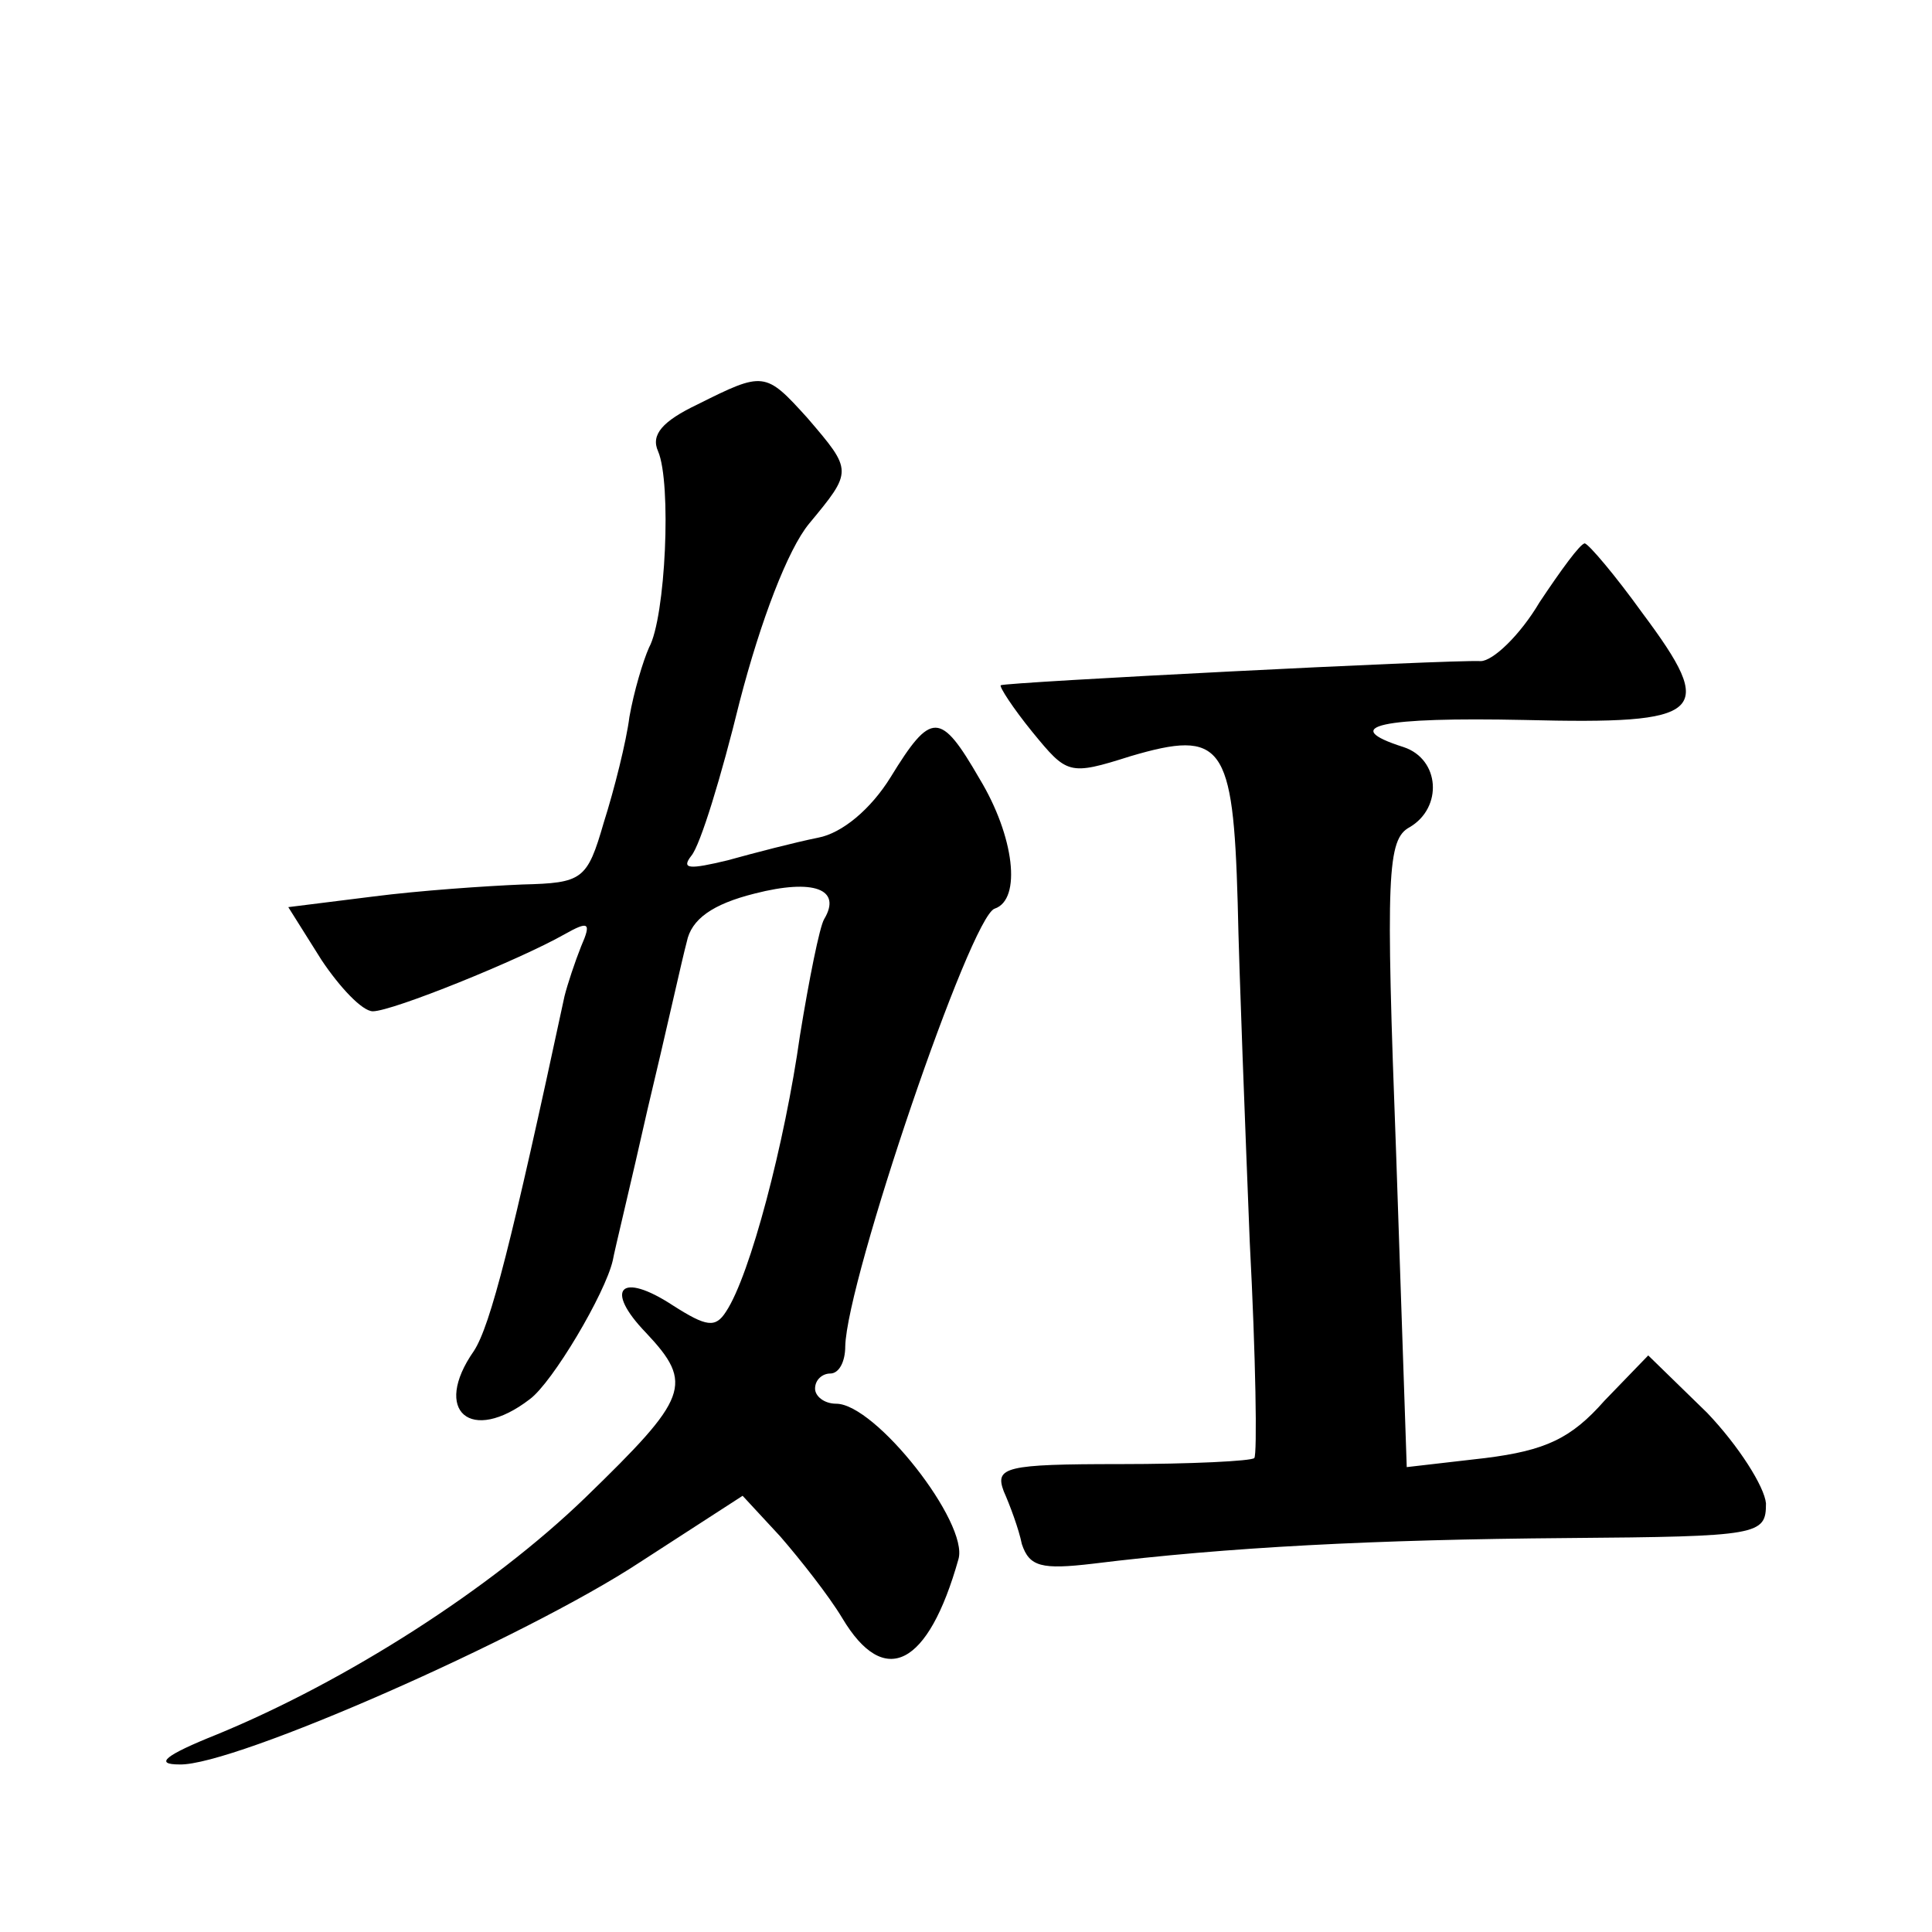
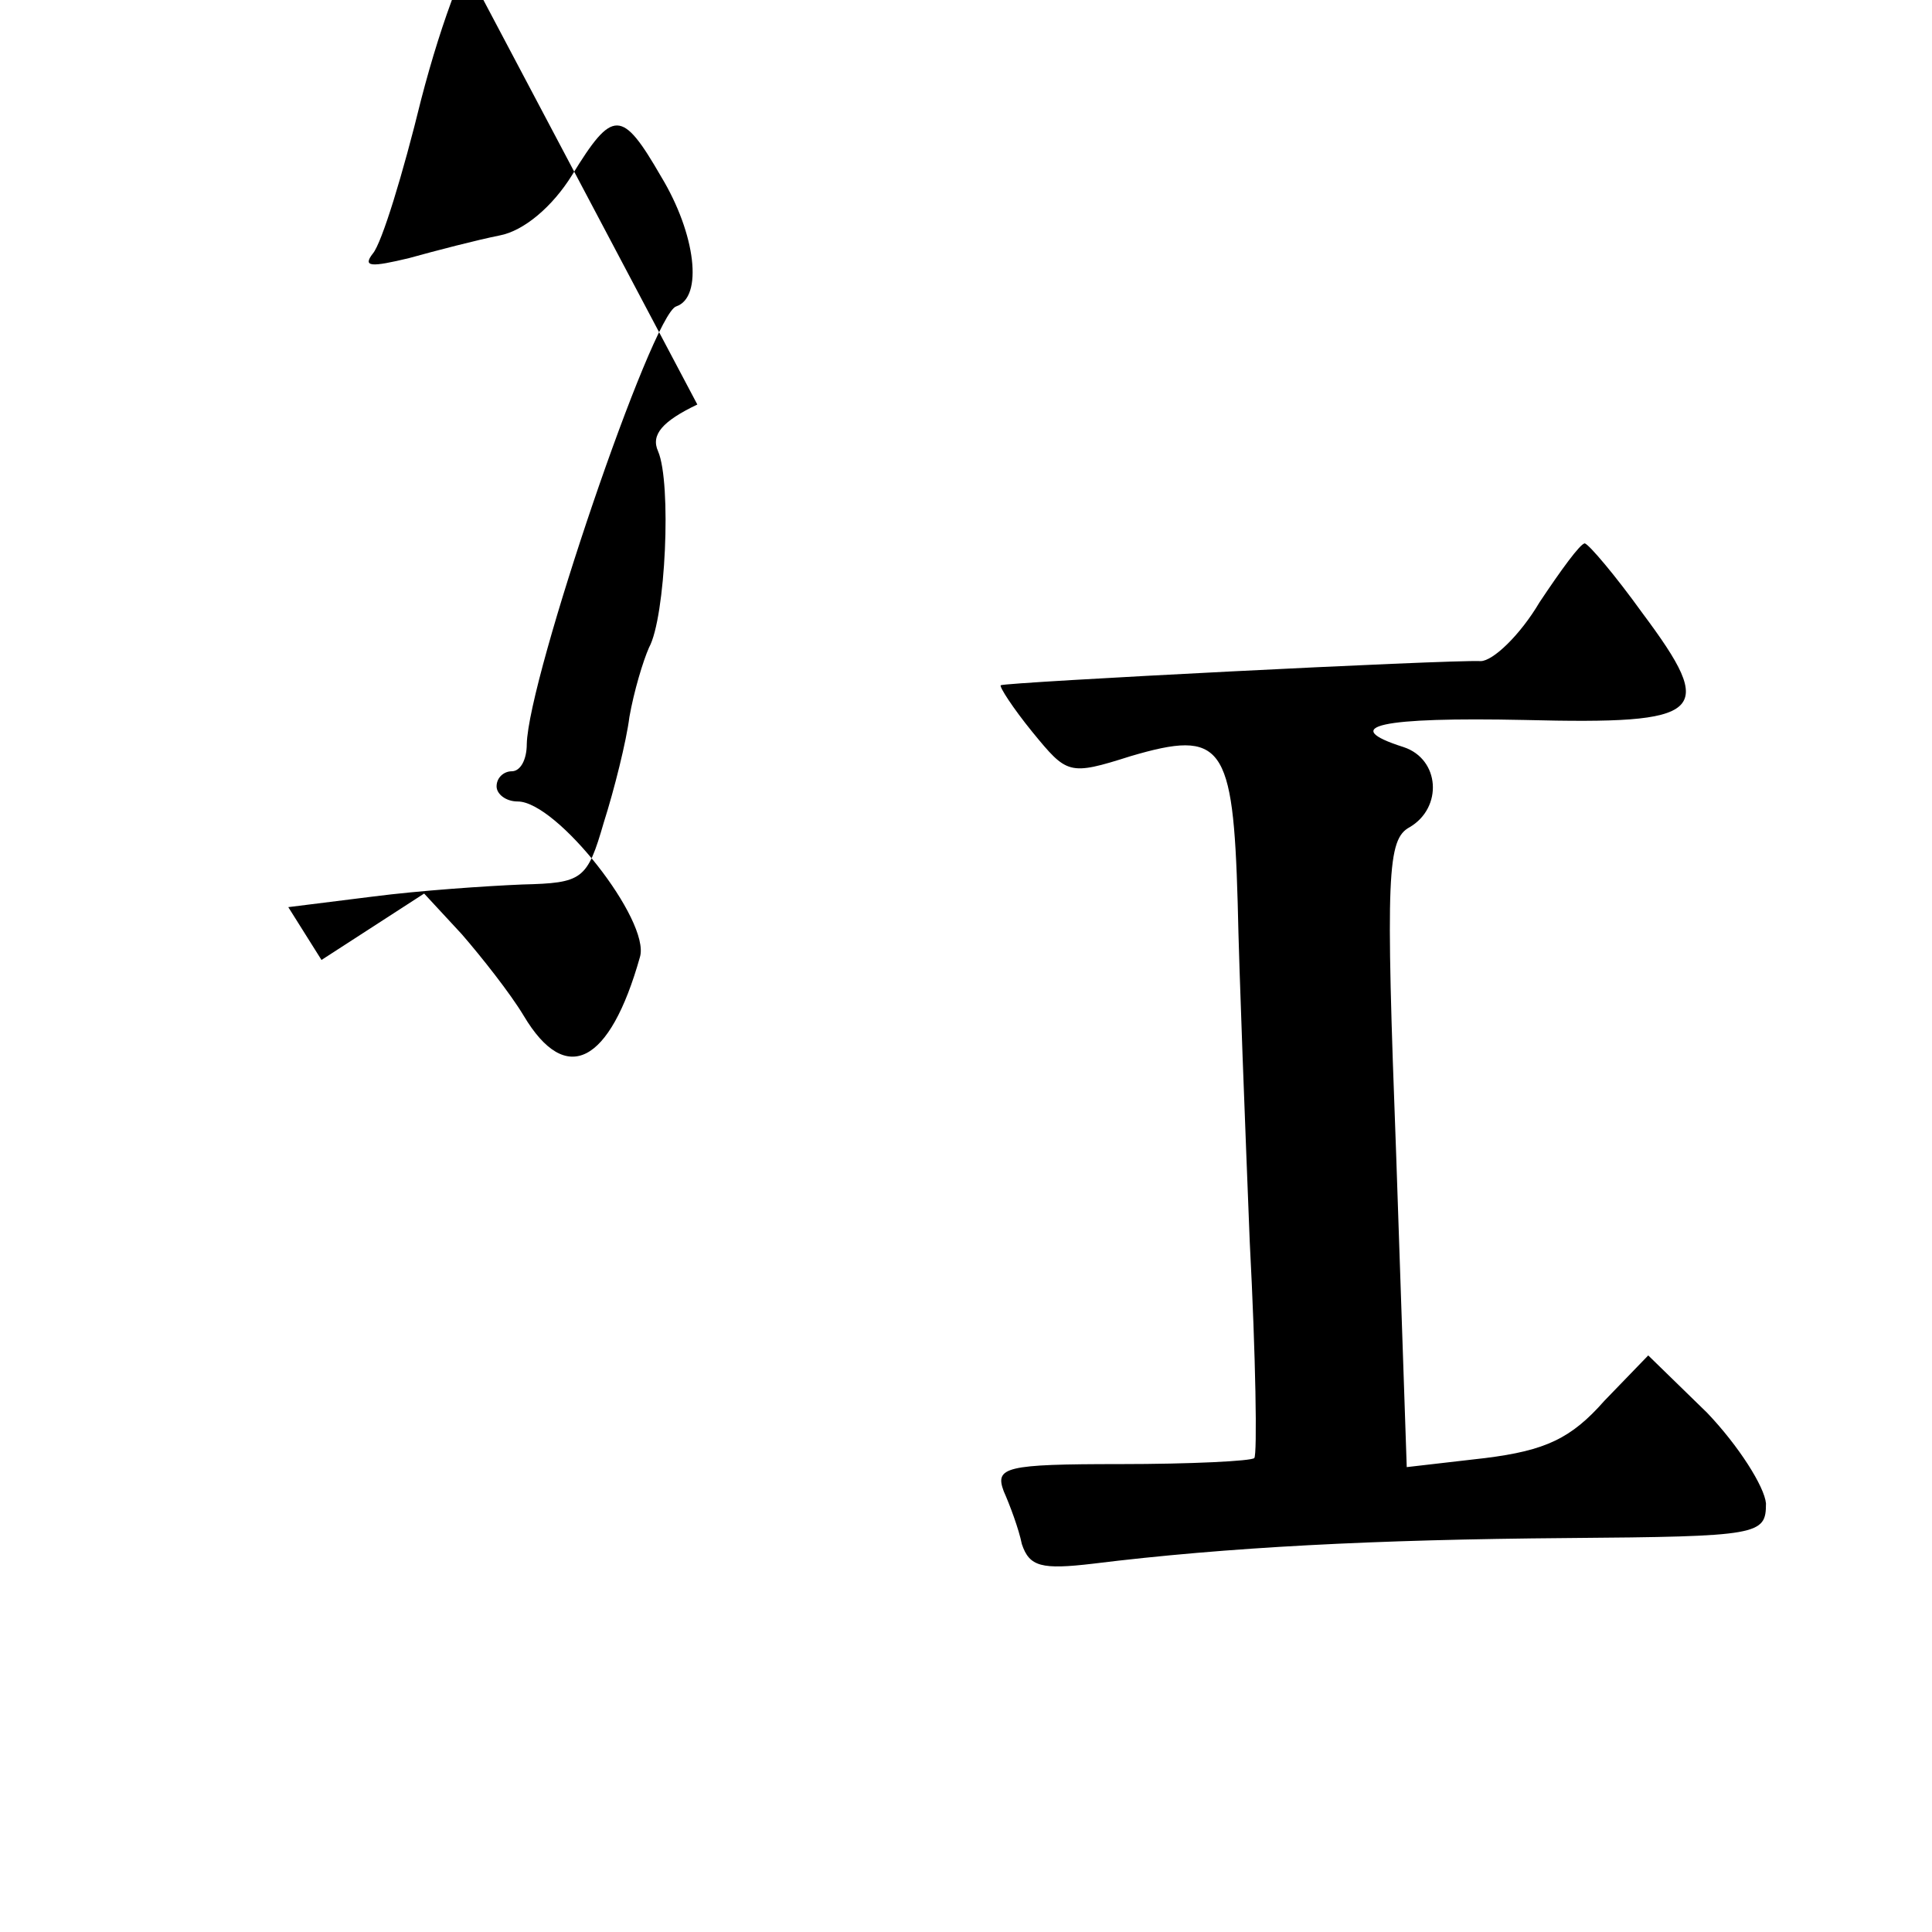
<svg xmlns="http://www.w3.org/2000/svg" version="1.0" width="128pt" height="128pt" viewBox="0 0 128 128" preserveAspectRatio="xMidYMid meet">
  <g transform="translate(0,128) scale(0.1,-0.1)" fill="#0" stroke="none">
-     <path d="M462 1012 c-23 -11 -31 -20 -26 -31 9 -21 5 -110 -6 -130 -4 -9 -10 -29 -13 -46 -2 -16 -10 -48 -17 -70 -11 -38 -14 -40 -54 -41 -24 -1 -68 -4 -99 -8 l-56 -7 22 -35 c12 -18 27 -34 34 -34 13 0 97 34 127 51 16 9 18 8 11 -8 -4 -10 -9 -25 -11 -33 -35 -163 -49 -218 -60 -235 -28 -40 -2 -62 37 -32 15 11 50 70 55 92 1 6 12 51 23 100 12 50 23 100 26 111 3 15 17 25 45 32 39 10 58 3 46 -17 -3 -5 -10 -40 -16 -77 -10 -71 -33 -159 -49 -183 -7 -11 -13 -10 -35 4 -35 23 -46 11 -18 -18 32 -34 28 -43 -40 -109 -63 -61 -159 -122 -244 -157 -35 -14 -42 -20 -25 -20 36 -1 229 84 305 134 l68 44 25 -27 c13 -15 32 -39 41 -54 28 -47 57 -32 77 39 7 24 -55 103 -81 103 -8 0 -14 5 -14 10 0 6 5 10 10 10 6 0 10 8 10 18 1 44 83 285 99 290 18 6 13 48 -10 86 -26 45 -32 45 -59 1 -13 -21 -32 -37 -48 -40 -15 -3 -42 -10 -60 -15 -25 -6 -31 -6 -24 3 6 7 20 53 32 102 14 54 32 101 46 118 29 35 29 35 -1 70 -28 31 -29 31 -73 9z M1020 881 c-13 -22 -31 -39 -39 -39 -22 1 -315 -14 -318 -16 -1 -1 8 -15 21 -31 23 -28 24 -29 65 -16 61 18 68 8 71 -97 1 -48 5 -149 8 -225 4 -76 5 -141 3 -143 -2 -2 -42 -4 -89 -4 -76 0 -83 -2 -77 -18 4 -9 10 -25 12 -35 5 -15 13 -17 47 -13 89 11 187 16 314 17 128 1 132 2 132 23 -1 11 -18 38 -39 60 l-39 38 -29 -30 c-22 -25 -39 -33 -79 -38 l-52 -6 -7 207 c-7 186 -6 209 9 217 22 13 20 45 -4 53 -44 14 -15 20 80 18 120 -3 128 4 78 71 -18 25 -35 45 -38 46 -3 0 -16 -18 -30 -39z" />
+     <path d="M462 1012 c-23 -11 -31 -20 -26 -31 9 -21 5 -110 -6 -130 -4 -9 -10 -29 -13 -46 -2 -16 -10 -48 -17 -70 -11 -38 -14 -40 -54 -41 -24 -1 -68 -4 -99 -8 l-56 -7 22 -35 l68 44 25 -27 c13 -15 32 -39 41 -54 28 -47 57 -32 77 39 7 24 -55 103 -81 103 -8 0 -14 5 -14 10 0 6 5 10 10 10 6 0 10 8 10 18 1 44 83 285 99 290 18 6 13 48 -10 86 -26 45 -32 45 -59 1 -13 -21 -32 -37 -48 -40 -15 -3 -42 -10 -60 -15 -25 -6 -31 -6 -24 3 6 7 20 53 32 102 14 54 32 101 46 118 29 35 29 35 -1 70 -28 31 -29 31 -73 9z M1020 881 c-13 -22 -31 -39 -39 -39 -22 1 -315 -14 -318 -16 -1 -1 8 -15 21 -31 23 -28 24 -29 65 -16 61 18 68 8 71 -97 1 -48 5 -149 8 -225 4 -76 5 -141 3 -143 -2 -2 -42 -4 -89 -4 -76 0 -83 -2 -77 -18 4 -9 10 -25 12 -35 5 -15 13 -17 47 -13 89 11 187 16 314 17 128 1 132 2 132 23 -1 11 -18 38 -39 60 l-39 38 -29 -30 c-22 -25 -39 -33 -79 -38 l-52 -6 -7 207 c-7 186 -6 209 9 217 22 13 20 45 -4 53 -44 14 -15 20 80 18 120 -3 128 4 78 71 -18 25 -35 45 -38 46 -3 0 -16 -18 -30 -39z" />
  </g>
</svg>